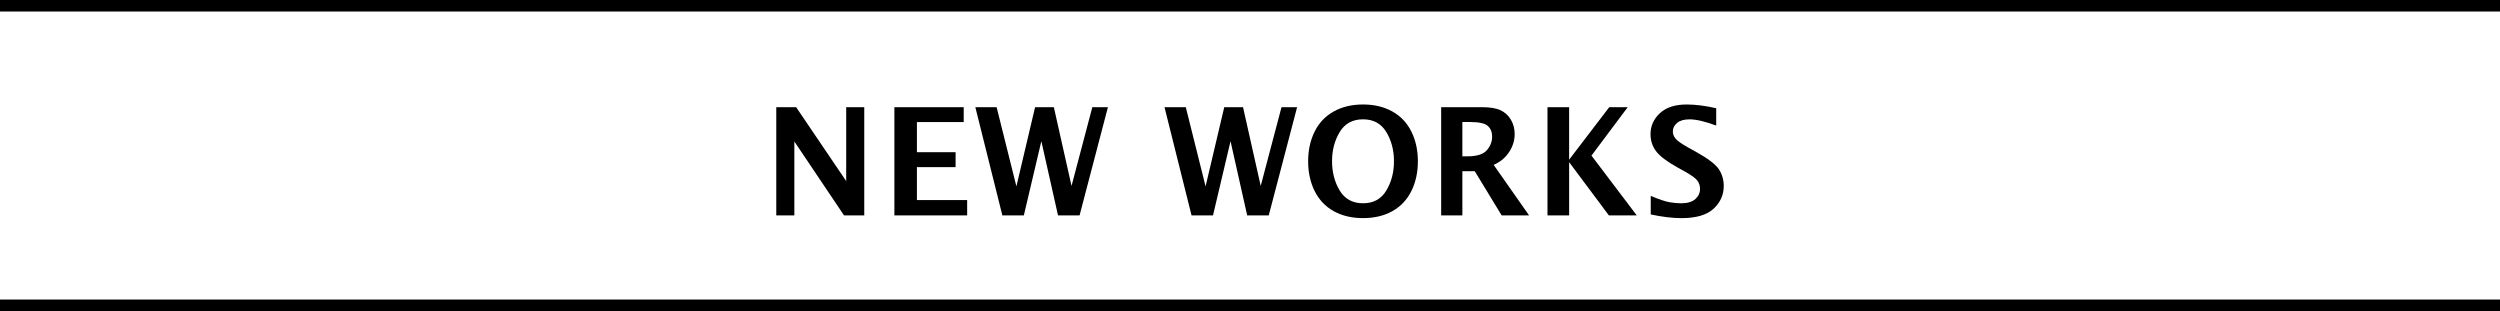
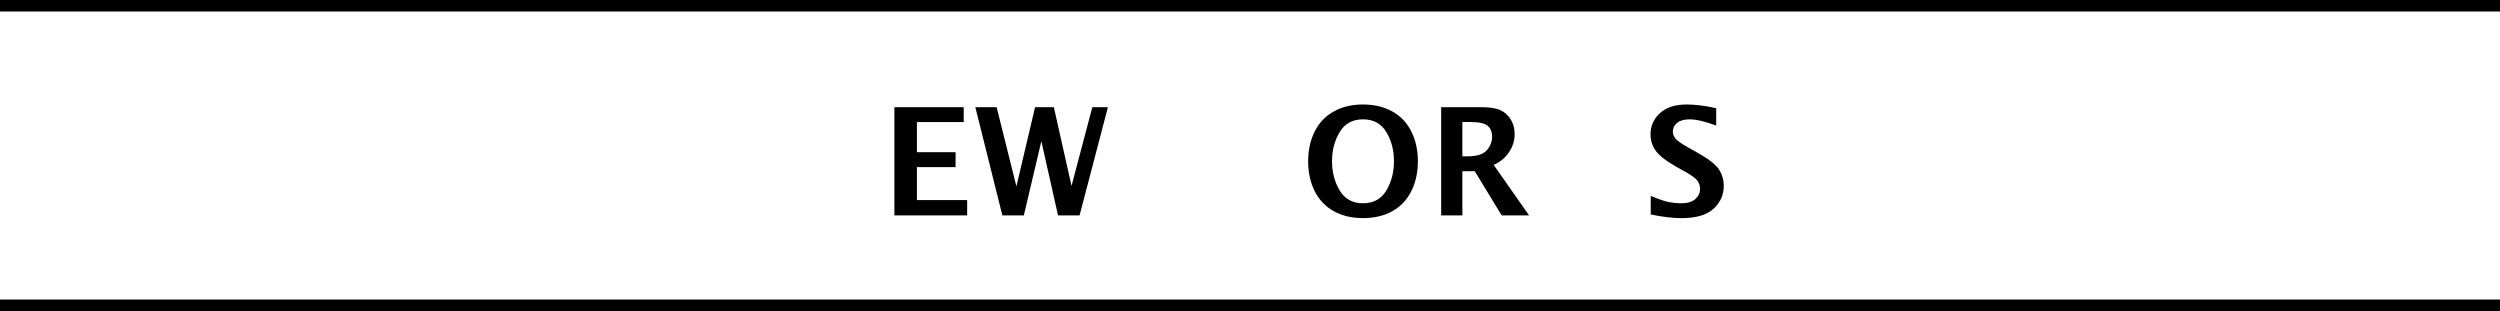
<svg xmlns="http://www.w3.org/2000/svg" version="1.1" id="レイヤー_1" x="0px" y="0px" width="217px" height="27px" viewBox="0 0 217 27" style="enable-background:new 0 0 217 27;" xml:space="preserve">
  <g>
    <g>
-       <path d="M67.381,18.698V9.303h1.724l4.345,6.417V9.303h1.567v9.395h-1.754l-4.314-6.418v6.418H67.381z" />
      <path d="M77.632,18.698V9.303h6.018v1.295h-4.062v2.615h3.357v1.295h-3.357v2.856h4.361v1.333H77.632z" />
      <path d="M87.005,18.698l-2.346-9.395h1.848l1.716,6.874l1.622-6.874h1.629l1.535,6.836l1.805-6.836h1.354l-2.462,9.395h-1.87    l-1.447-6.443l-1.52,6.443H87.005z" />
-       <path d="M103.427,18.698l-2.348-9.395h1.848l1.717,6.874l1.621-6.874h1.63l1.535,6.836l1.805-6.836h1.354l-2.462,9.395h-1.871    l-1.446-6.443l-1.521,6.443H103.427z" />
      <path d="M118.313,18.932c-0.979,0-1.828-0.202-2.553-0.606c-0.723-0.404-1.273-0.986-1.65-1.746    c-0.376-0.76-0.564-1.62-0.564-2.58c0-0.957,0.188-1.815,0.564-2.577c0.377-0.762,0.93-1.345,1.657-1.749s1.576-0.606,2.546-0.606    c0.965,0,1.811,0.202,2.539,0.606c0.728,0.404,1.279,0.987,1.656,1.749s0.564,1.621,0.564,2.577c0,0.96-0.188,1.82-0.564,2.58    s-0.926,1.342-1.646,1.746C120.14,18.73,119.29,18.932,118.313,18.932z M118.313,17.644c0.905,0,1.579-0.37,2.021-1.109    c0.441-0.739,0.663-1.585,0.663-2.538c0-0.958-0.222-1.803-0.667-2.538c-0.443-0.735-1.117-1.102-2.018-1.102    c-0.906,0-1.581,0.367-2.025,1.102s-0.666,1.581-0.666,2.538c0,0.953,0.221,1.799,0.662,2.538    C116.728,17.274,117.403,17.644,118.313,17.644z" />
      <path d="M125.093,18.698V9.303h3.516c0.72,0,1.268,0.09,1.645,0.27s0.674,0.453,0.892,0.819s0.327,0.78,0.327,1.241    c0,0.55-0.158,1.07-0.477,1.559c-0.316,0.489-0.766,0.862-1.346,1.12l3.076,4.387h-2.381l-2.337-3.841h-1.075v3.841H125.093z     M126.933,13.569h0.45c0.808,0,1.364-0.176,1.673-0.527c0.307-0.351,0.461-0.749,0.461-1.193c0-0.385-0.125-0.69-0.375-0.917    c-0.251-0.227-0.76-0.34-1.527-0.34h-0.682V13.569z" />
-       <path d="M134.321,18.698V9.303h1.879v4.558l3.482-4.558h1.604l-3.147,4.203l3.932,5.191h-2.421l-3.449-4.621v4.621H134.321z" />
      <path d="M143.284,18.615v-1.612c0.733,0.308,1.281,0.492,1.644,0.552c0.362,0.06,0.696,0.09,1.001,0.09    c0.549,0,0.959-0.123,1.229-0.369s0.405-0.54,0.405-0.883c0-0.263-0.075-0.5-0.228-0.711c-0.15-0.208-0.521-0.477-1.111-0.807    l-0.633-0.349c-0.906-0.504-1.519-0.97-1.839-1.397c-0.325-0.428-0.487-0.923-0.487-1.487c0-0.707,0.271-1.312,0.812-1.816    c0.541-0.504,1.317-0.756,2.331-0.756c0.756,0,1.609,0.108,2.559,0.324v1.505c-0.972-0.36-1.743-0.54-2.314-0.54    c-0.473,0-0.832,0.103-1.08,0.308c-0.246,0.206-0.37,0.452-0.37,0.74c0,0.221,0.075,0.426,0.227,0.616    c0.147,0.191,0.515,0.451,1.104,0.782l0.679,0.375c1.038,0.581,1.699,1.084,1.985,1.511c0.281,0.432,0.423,0.916,0.423,1.453    c0,0.77-0.294,1.428-0.881,1.973c-0.587,0.546-1.521,0.818-2.802,0.818C145.176,18.932,144.292,18.827,143.284,18.615z" />
    </g>
    <rect width="217" height="1" />
    <rect y="26" width="217" height="1" />
  </g>
</svg>